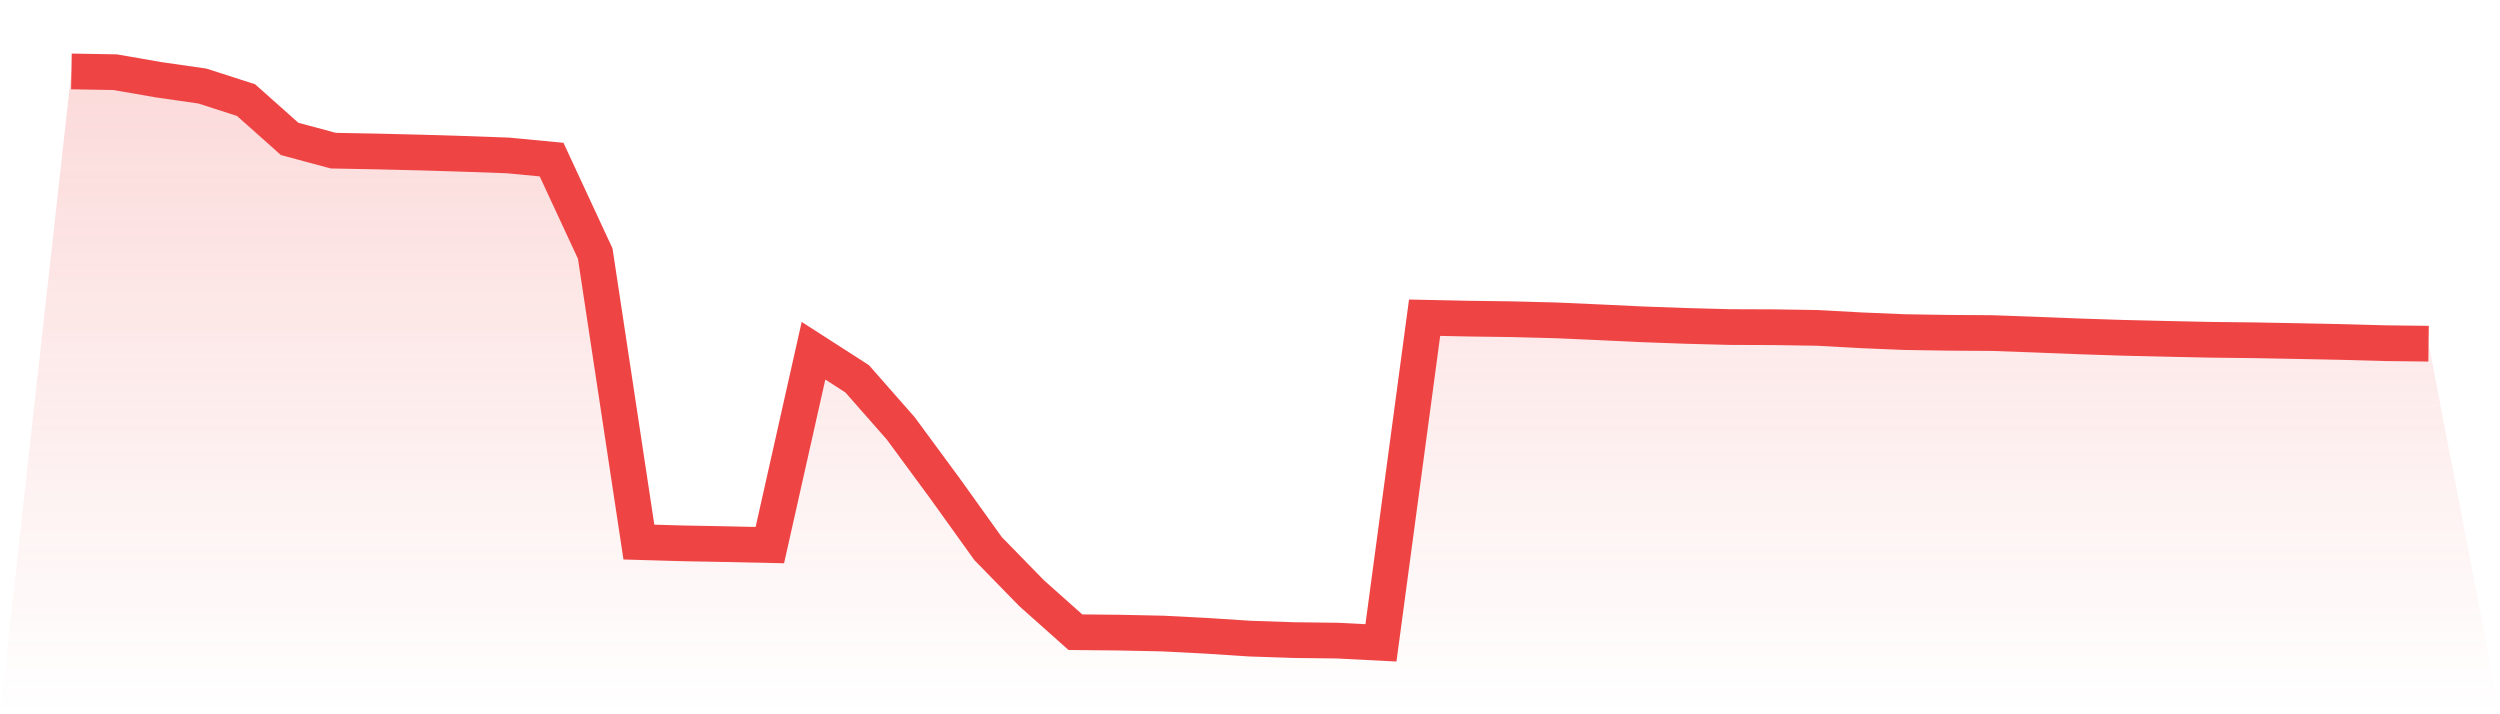
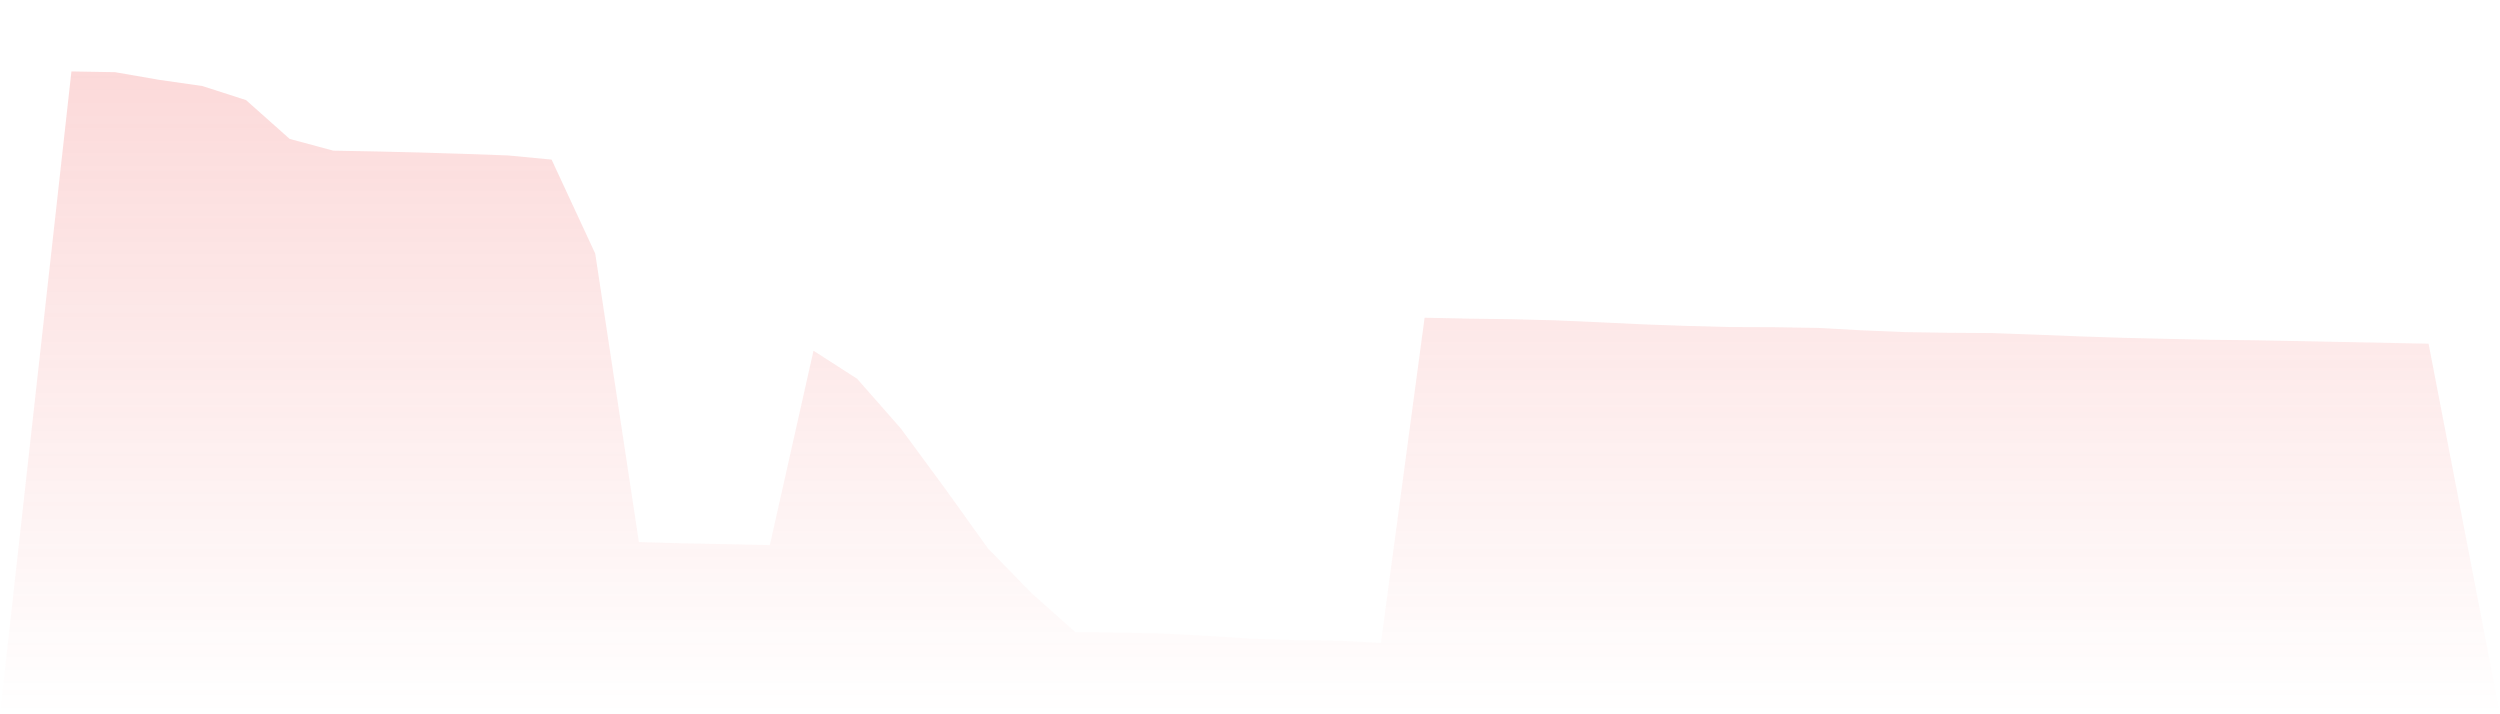
<svg xmlns="http://www.w3.org/2000/svg" viewBox="0 0 140 40">
  <defs>
    <linearGradient id="gradient" x1="0" x2="0" y1="0" y2="1">
      <stop offset="0%" stop-color="#ef4444" stop-opacity="0.2" />
      <stop offset="100%" stop-color="#ef4444" stop-opacity="0" />
    </linearGradient>
  </defs>
-   <path d="M4,4 L4,4 L6.444,4.042 L8.889,4.467 L11.333,4.818 L13.778,5.606 L16.222,7.78 L18.667,8.437 L21.111,8.483 L23.556,8.542 L26,8.617 L28.444,8.704 L30.889,8.938 L33.333,14.201 L35.778,30.356 L38.222,30.427 L40.667,30.473 L43.111,30.526 L45.556,19.641 L48,21.212 L50.444,23.992 L52.889,27.313 L55.333,30.721 L57.778,33.226 L60.222,35.403 L62.667,35.427 L65.111,35.478 L67.556,35.604 L70,35.763 L72.444,35.845 L74.889,35.875 L77.333,36 L79.778,17.792 L82.222,17.843 L84.667,17.876 L87.111,17.939 L89.556,18.047 L92,18.163 L94.444,18.251 L96.889,18.315 L99.333,18.324 L101.778,18.362 L104.222,18.496 L106.667,18.598 L109.111,18.636 L111.556,18.652 L114,18.74 L116.444,18.837 L118.889,18.917 L121.333,18.975 L123.778,19.028 L126.222,19.055 L128.667,19.101 L131.111,19.15 L133.556,19.218 L136,19.247 L140,40 L0,40 z" fill="url(#gradient)" />
-   <path d="M4,4 L4,4 L6.444,4.042 L8.889,4.467 L11.333,4.818 L13.778,5.606 L16.222,7.78 L18.667,8.437 L21.111,8.483 L23.556,8.542 L26,8.617 L28.444,8.704 L30.889,8.938 L33.333,14.201 L35.778,30.356 L38.222,30.427 L40.667,30.473 L43.111,30.526 L45.556,19.641 L48,21.212 L50.444,23.992 L52.889,27.313 L55.333,30.721 L57.778,33.226 L60.222,35.403 L62.667,35.427 L65.111,35.478 L67.556,35.604 L70,35.763 L72.444,35.845 L74.889,35.875 L77.333,36 L79.778,17.792 L82.222,17.843 L84.667,17.876 L87.111,17.939 L89.556,18.047 L92,18.163 L94.444,18.251 L96.889,18.315 L99.333,18.324 L101.778,18.362 L104.222,18.496 L106.667,18.598 L109.111,18.636 L111.556,18.652 L114,18.74 L116.444,18.837 L118.889,18.917 L121.333,18.975 L123.778,19.028 L126.222,19.055 L128.667,19.101 L131.111,19.15 L133.556,19.218 L136,19.247" fill="none" stroke="#ef4444" stroke-width="2" />
+   <path d="M4,4 L4,4 L6.444,4.042 L8.889,4.467 L11.333,4.818 L13.778,5.606 L16.222,7.78 L18.667,8.437 L21.111,8.483 L23.556,8.542 L26,8.617 L28.444,8.704 L30.889,8.938 L33.333,14.201 L35.778,30.356 L38.222,30.427 L40.667,30.473 L43.111,30.526 L45.556,19.641 L48,21.212 L50.444,23.992 L52.889,27.313 L55.333,30.721 L57.778,33.226 L60.222,35.403 L62.667,35.427 L65.111,35.478 L67.556,35.604 L70,35.763 L72.444,35.845 L74.889,35.875 L77.333,36 L79.778,17.792 L82.222,17.843 L84.667,17.876 L87.111,17.939 L89.556,18.047 L92,18.163 L94.444,18.251 L96.889,18.315 L99.333,18.324 L101.778,18.362 L104.222,18.496 L106.667,18.598 L109.111,18.636 L111.556,18.652 L114,18.74 L116.444,18.837 L118.889,18.917 L121.333,18.975 L123.778,19.028 L126.222,19.055 L128.667,19.101 L131.111,19.15 L136,19.247 L140,40 L0,40 z" fill="url(#gradient)" />
</svg>